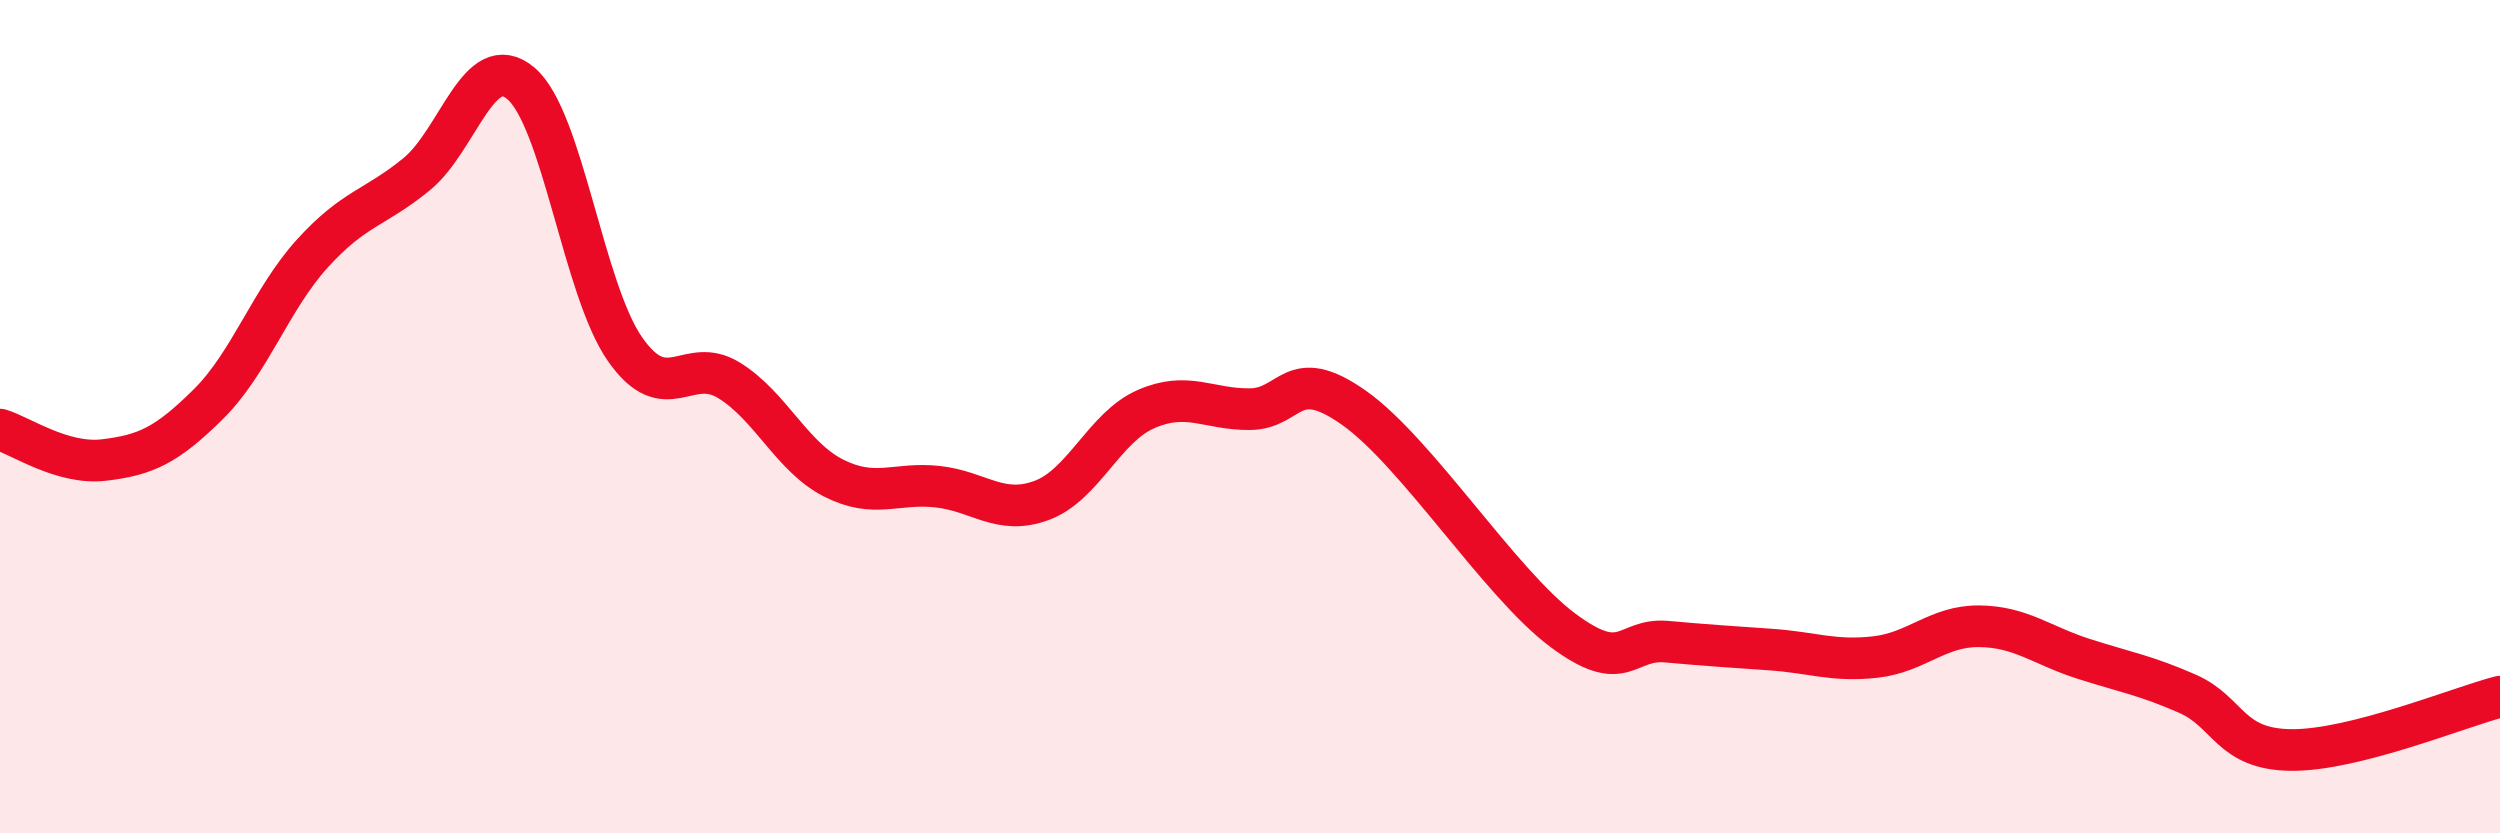
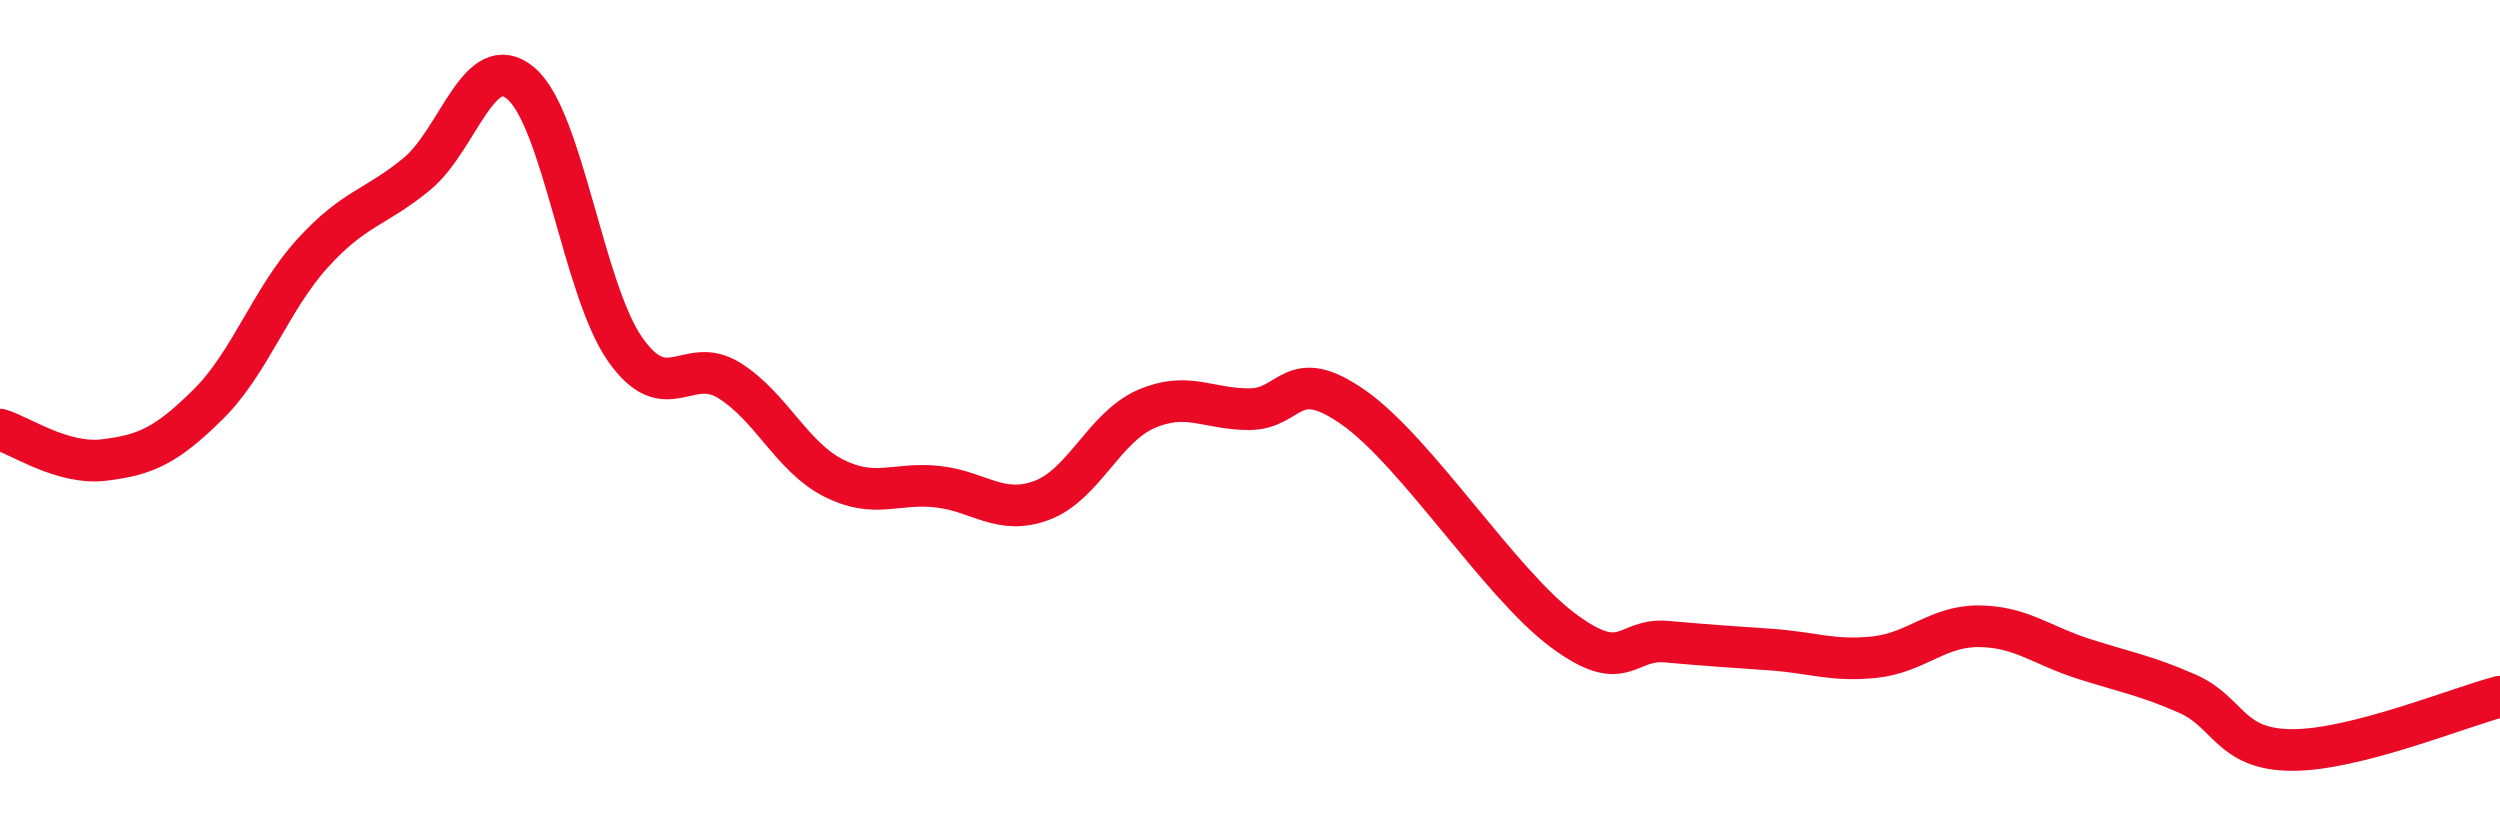
<svg xmlns="http://www.w3.org/2000/svg" width="60" height="20" viewBox="0 0 60 20">
-   <path d="M 0,10.31 C 0.5,10.46 1.5,11.16 2.5,11.04 C 3.5,10.92 4,10.69 5,9.7 C 6,8.71 6.5,7.18 7.5,6.08 C 8.5,4.98 9,5 10,4.18 C 11,3.36 11.5,1.16 12.5,2 C 13.5,2.84 14,6.95 15,8.38 C 16,9.81 16.5,8.51 17.5,9.13 C 18.5,9.75 19,10.96 20,11.47 C 21,11.98 21.5,11.57 22.5,11.68 C 23.5,11.79 24,12.38 25,12.01 C 26,11.64 26.5,10.26 27.5,9.82 C 28.5,9.38 29,9.83 30,9.82 C 31,9.81 31,8.73 32.5,9.79 C 34,10.85 36,14 37.5,15.12 C 39,16.24 39,15.31 40,15.4 C 41,15.49 41.5,15.52 42.5,15.59 C 43.5,15.66 44,15.88 45,15.77 C 46,15.66 46.5,15.02 47.5,15.03 C 48.5,15.04 49,15.49 50,15.81 C 51,16.13 51.5,16.21 52.5,16.65 C 53.5,17.09 53.5,17.99 55,18 C 56.5,18.01 59,16.98 60,16.72L60 20L0 20Z" fill="#EB0A25" opacity="0.1" stroke-linecap="round" stroke-linejoin="round" />
  <path d="M 0,10.31 C 0.5,10.46 1.5,11.16 2.5,11.04 C 3.5,10.92 4,10.69 5,9.7 C 6,8.71 6.5,7.18 7.5,6.08 C 8.5,4.98 9,5 10,4.18 C 11,3.36 11.5,1.16 12.5,2 C 13.5,2.84 14,6.95 15,8.38 C 16,9.81 16.5,8.51 17.5,9.13 C 18.5,9.75 19,10.96 20,11.47 C 21,11.98 21.5,11.57 22.5,11.68 C 23.5,11.79 24,12.38 25,12.01 C 26,11.64 26.5,10.26 27.5,9.82 C 28.5,9.38 29,9.83 30,9.82 C 31,9.81 31,8.73 32.5,9.79 C 34,10.85 36,14 37.5,15.12 C 39,16.24 39,15.31 40,15.4 C 41,15.49 41.5,15.52 42.5,15.59 C 43.5,15.66 44,15.88 45,15.77 C 46,15.66 46.5,15.02 47.5,15.03 C 48.5,15.04 49,15.49 50,15.81 C 51,16.13 51.5,16.21 52.5,16.65 C 53.5,17.09 53.5,17.99 55,18 C 56.5,18.01 59,16.98 60,16.72" stroke="#EB0A25" stroke-width="1" fill="none" stroke-linecap="round" stroke-linejoin="round" />
</svg>